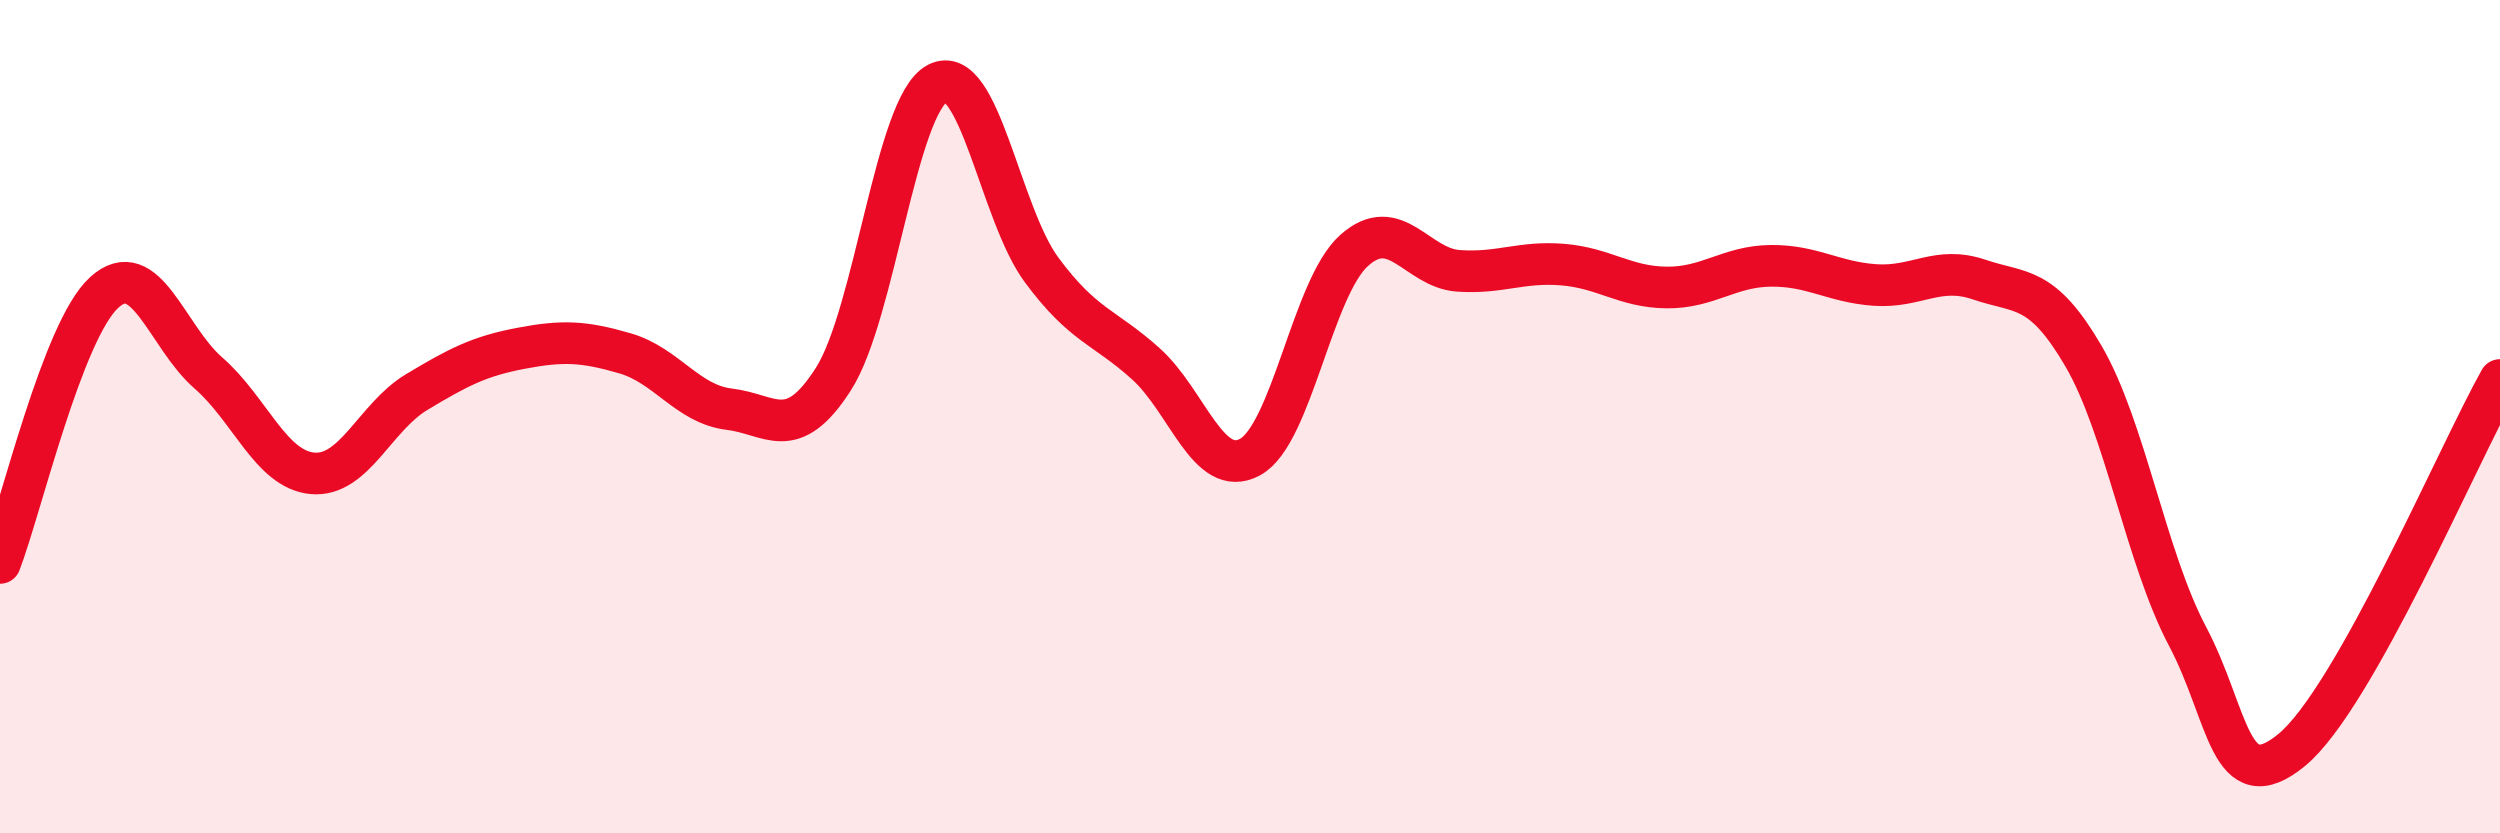
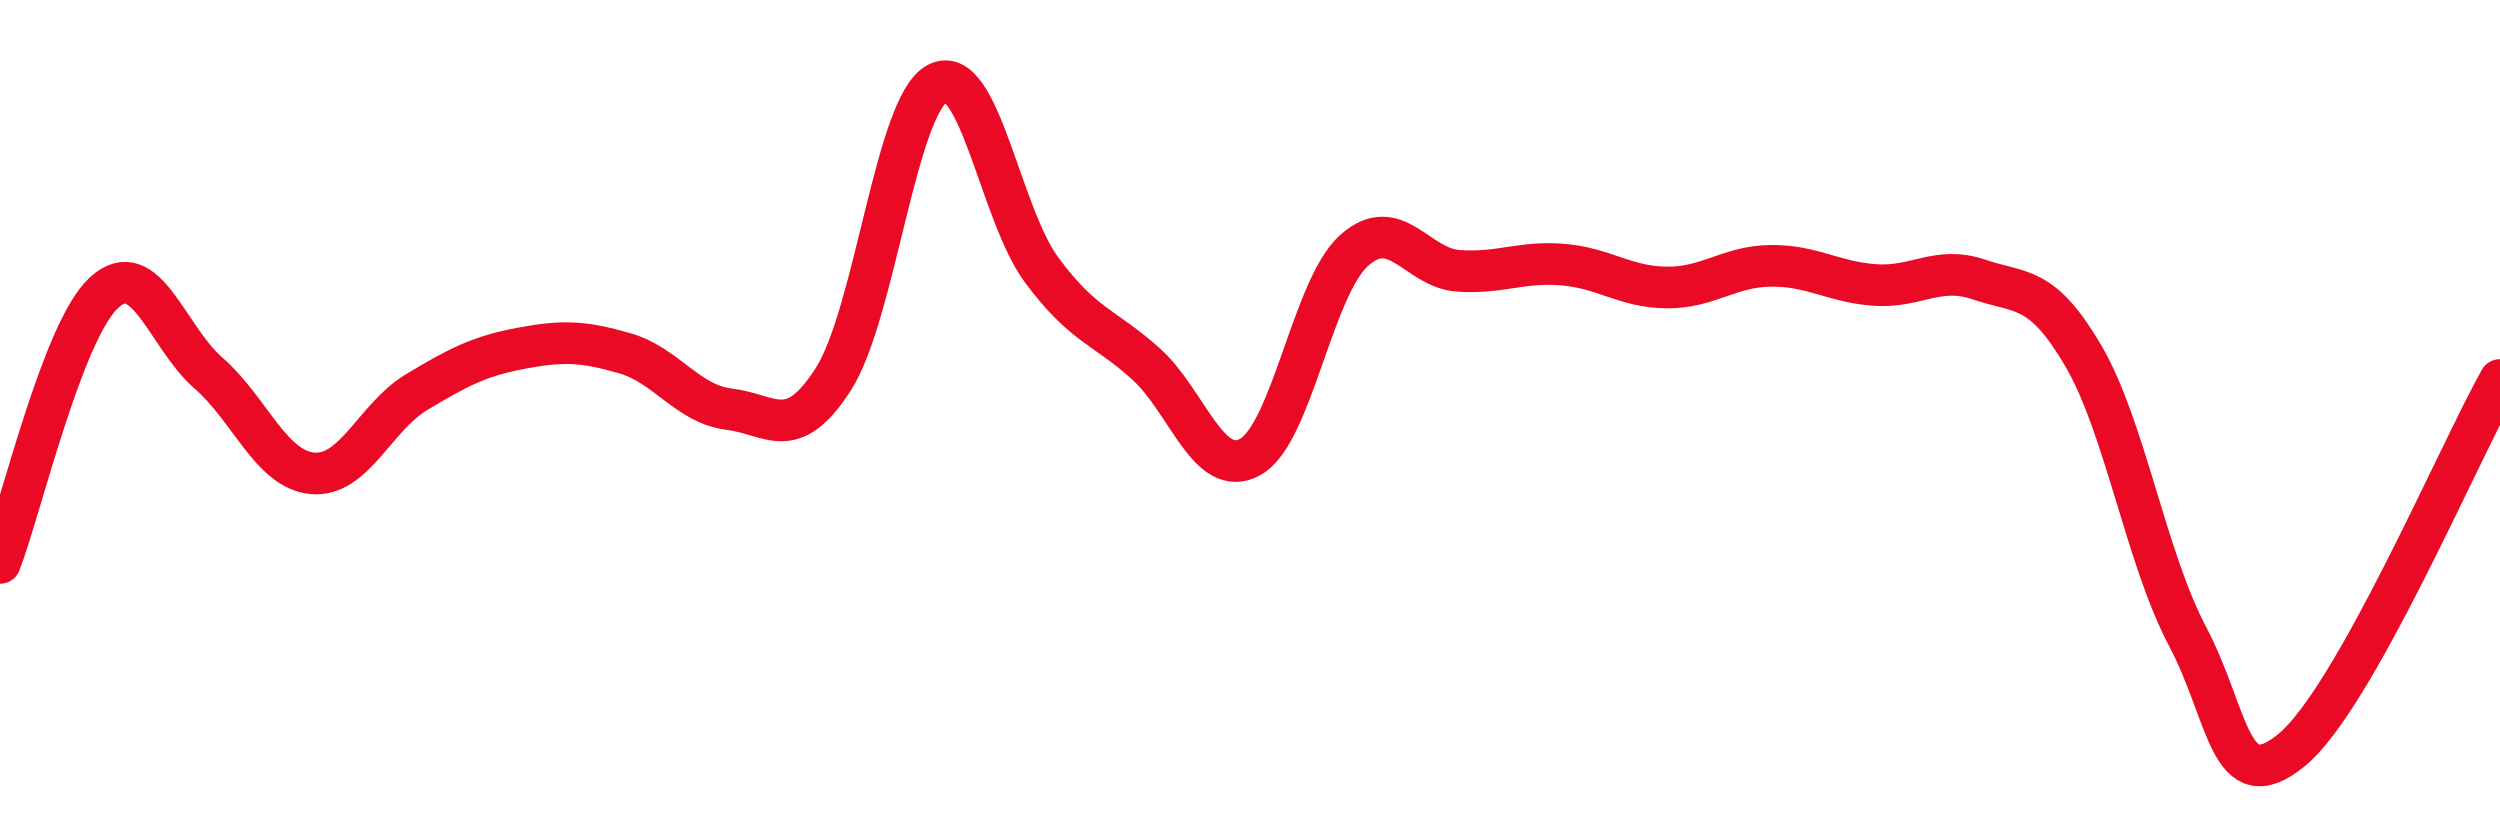
<svg xmlns="http://www.w3.org/2000/svg" width="60" height="20" viewBox="0 0 60 20">
-   <path d="M 0,13.51 C 0.5,12.21 1.5,7.93 2.5,7.02 C 3.5,6.11 4,8.08 5,8.95 C 6,9.82 6.5,11.27 7.5,11.36 C 8.5,11.45 9,10.01 10,9.41 C 11,8.81 11.5,8.55 12.5,8.36 C 13.5,8.17 14,8.19 15,8.48 C 16,8.77 16.5,9.7 17.5,9.82 C 18.5,9.94 19,10.66 20,9.1 C 21,7.54 21.5,2.52 22.5,2 C 23.5,1.48 24,5.13 25,6.48 C 26,7.83 26.5,7.83 27.5,8.73 C 28.5,9.63 29,11.51 30,10.97 C 31,10.43 31.5,6.9 32.5,6.01 C 33.5,5.12 34,6.43 35,6.5 C 36,6.57 36.5,6.27 37.5,6.35 C 38.5,6.43 39,6.89 40,6.9 C 41,6.91 41.5,6.39 42.5,6.38 C 43.5,6.37 44,6.77 45,6.84 C 46,6.91 46.5,6.37 47.5,6.71 C 48.5,7.05 49,6.83 50,8.54 C 51,10.25 51.5,13.38 52.5,15.27 C 53.5,17.16 53.5,19.23 55,18 C 56.5,16.77 59,10.9 60,9.12L60 20L0 20Z" fill="#EB0A25" opacity="0.1" stroke-linecap="round" stroke-linejoin="round" />
  <path d="M 0,13.51 C 0.5,12.21 1.5,7.93 2.5,7.02 C 3.5,6.11 4,8.08 5,8.95 C 6,9.82 6.5,11.27 7.5,11.36 C 8.5,11.45 9,10.01 10,9.41 C 11,8.81 11.5,8.55 12.5,8.36 C 13.5,8.17 14,8.19 15,8.48 C 16,8.77 16.5,9.7 17.5,9.82 C 18.5,9.94 19,10.66 20,9.1 C 21,7.54 21.5,2.52 22.5,2 C 23.5,1.48 24,5.13 25,6.48 C 26,7.83 26.5,7.83 27.5,8.73 C 28.5,9.63 29,11.51 30,10.97 C 31,10.43 31.5,6.9 32.5,6.01 C 33.5,5.12 34,6.43 35,6.5 C 36,6.57 36.5,6.27 37.5,6.35 C 38.5,6.43 39,6.89 40,6.9 C 41,6.91 41.5,6.39 42.5,6.38 C 43.5,6.37 44,6.77 45,6.84 C 46,6.91 46.5,6.37 47.5,6.71 C 48.5,7.05 49,6.83 50,8.54 C 51,10.25 51.5,13.38 52.5,15.27 C 53.5,17.16 53.5,19.23 55,18 C 56.5,16.77 59,10.9 60,9.12" stroke="#EB0A25" stroke-width="1" fill="none" stroke-linecap="round" stroke-linejoin="round" />
</svg>